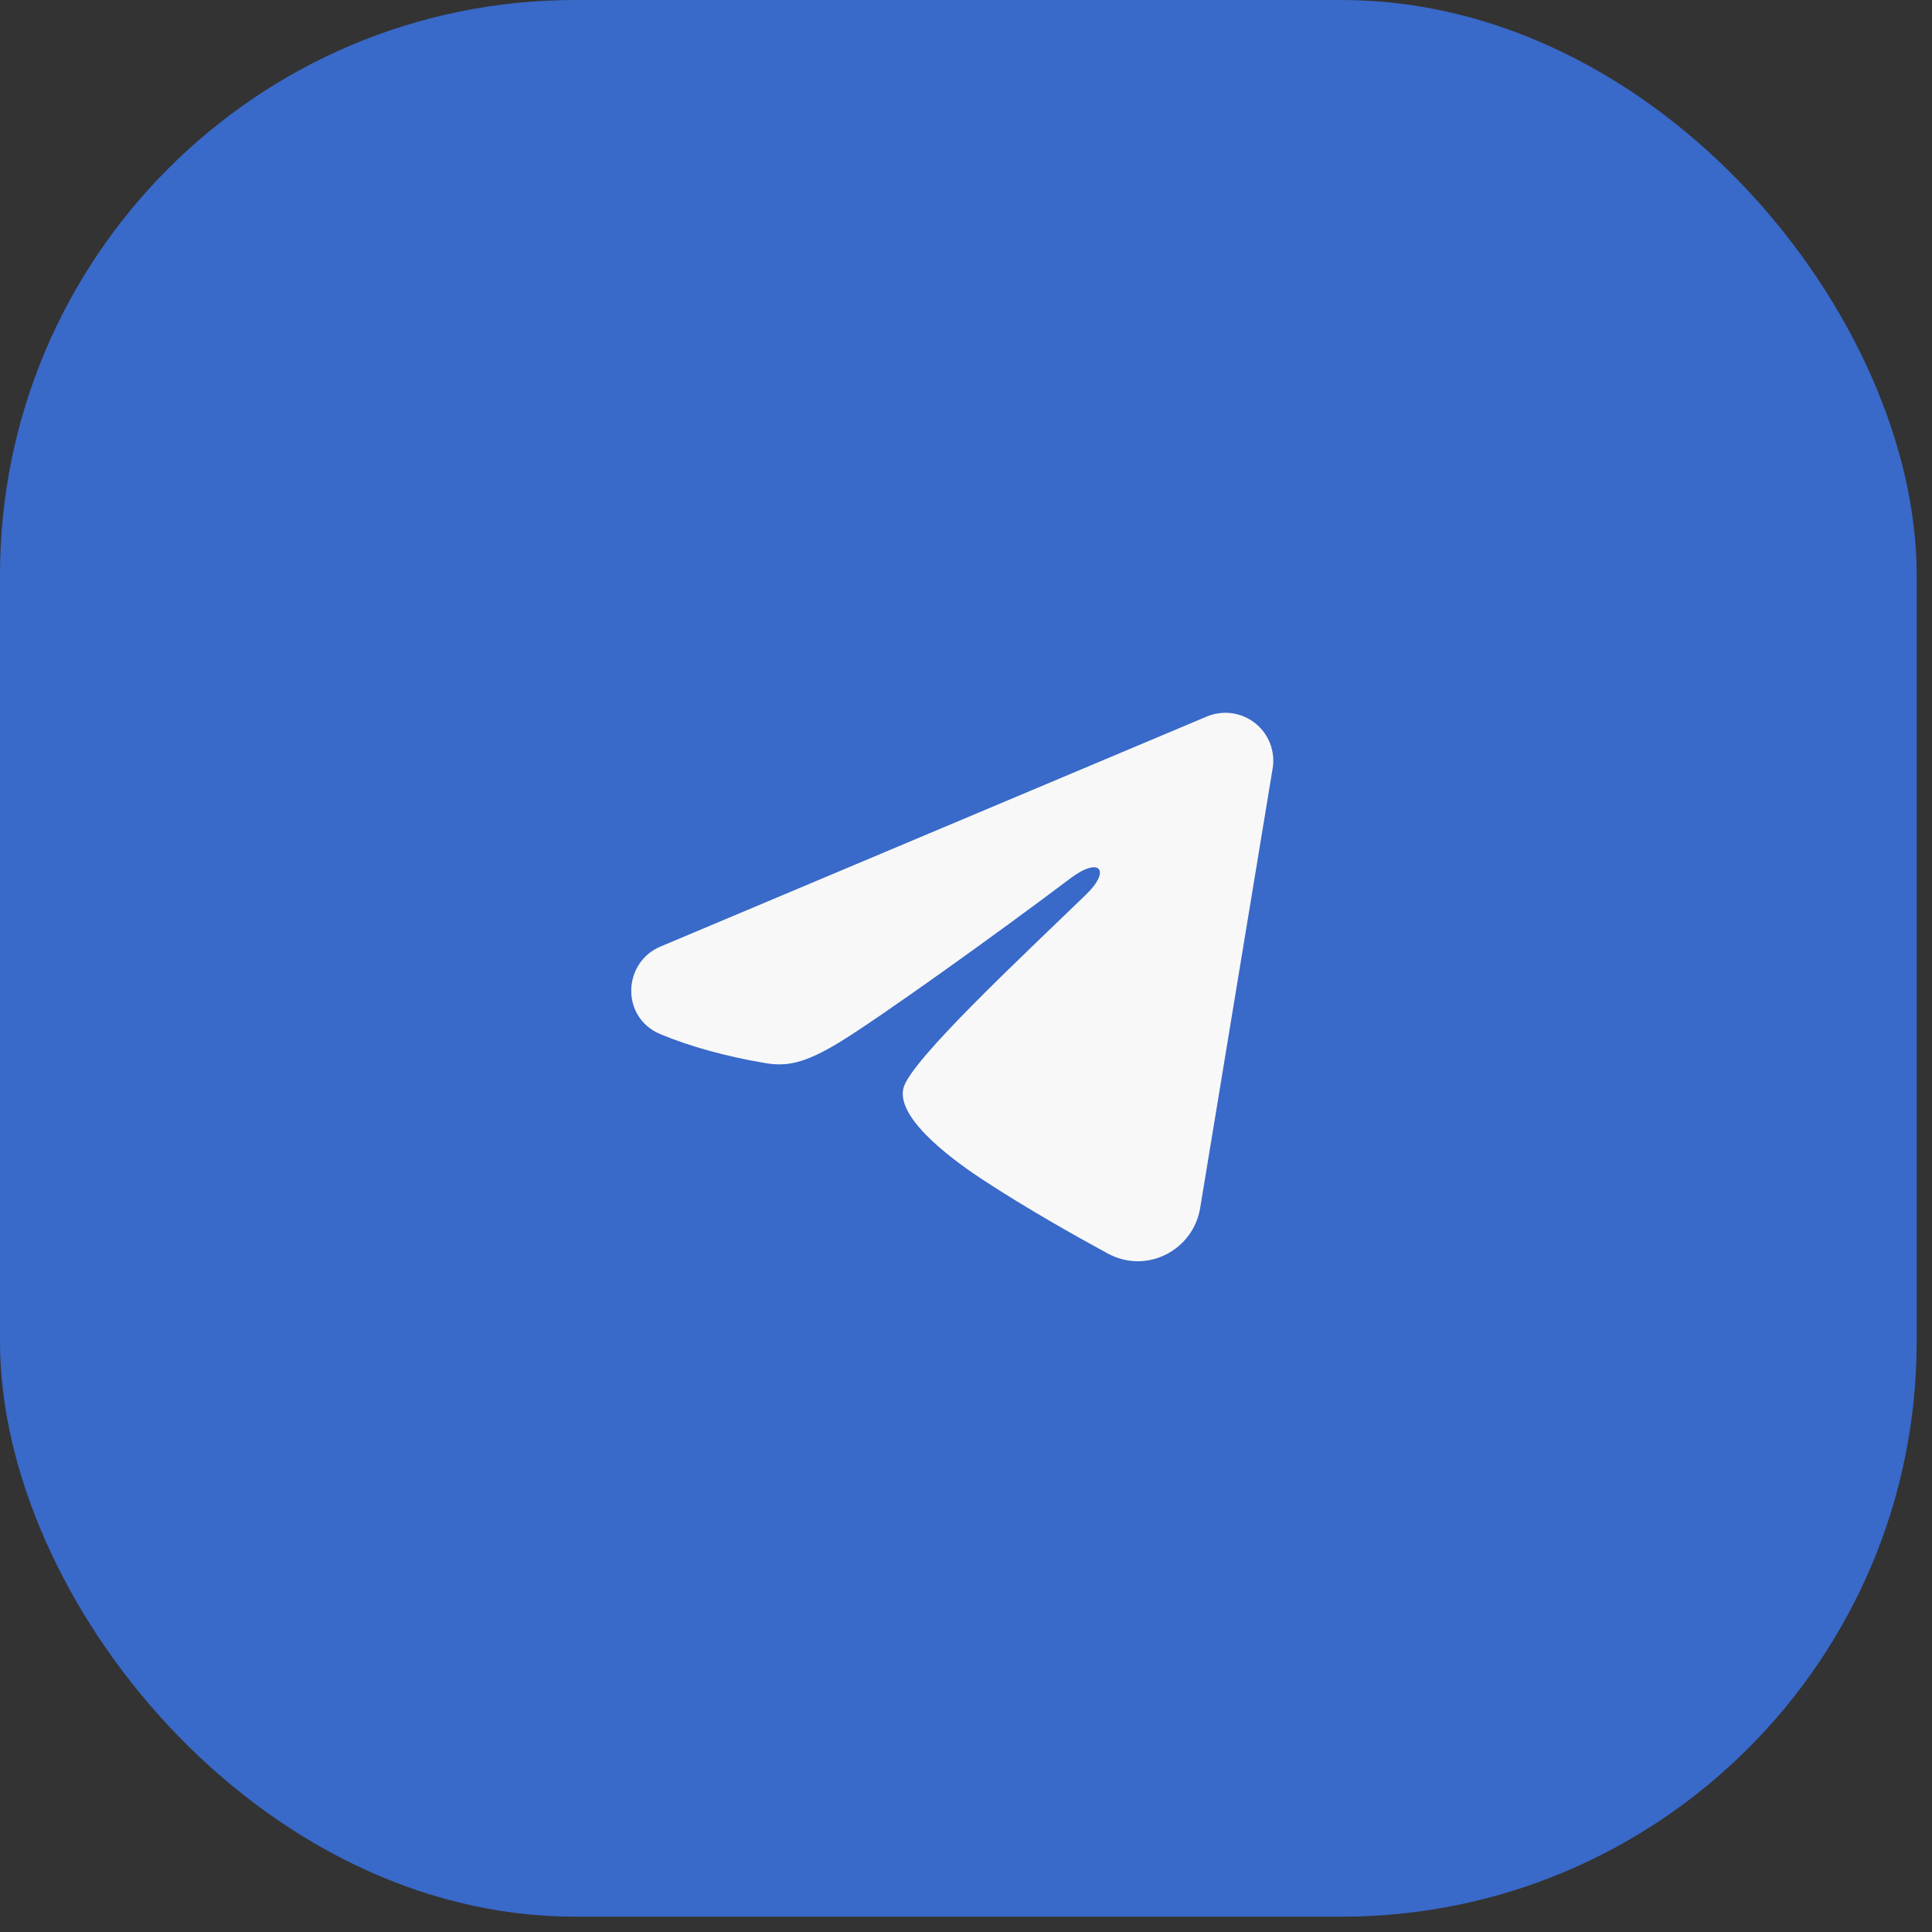
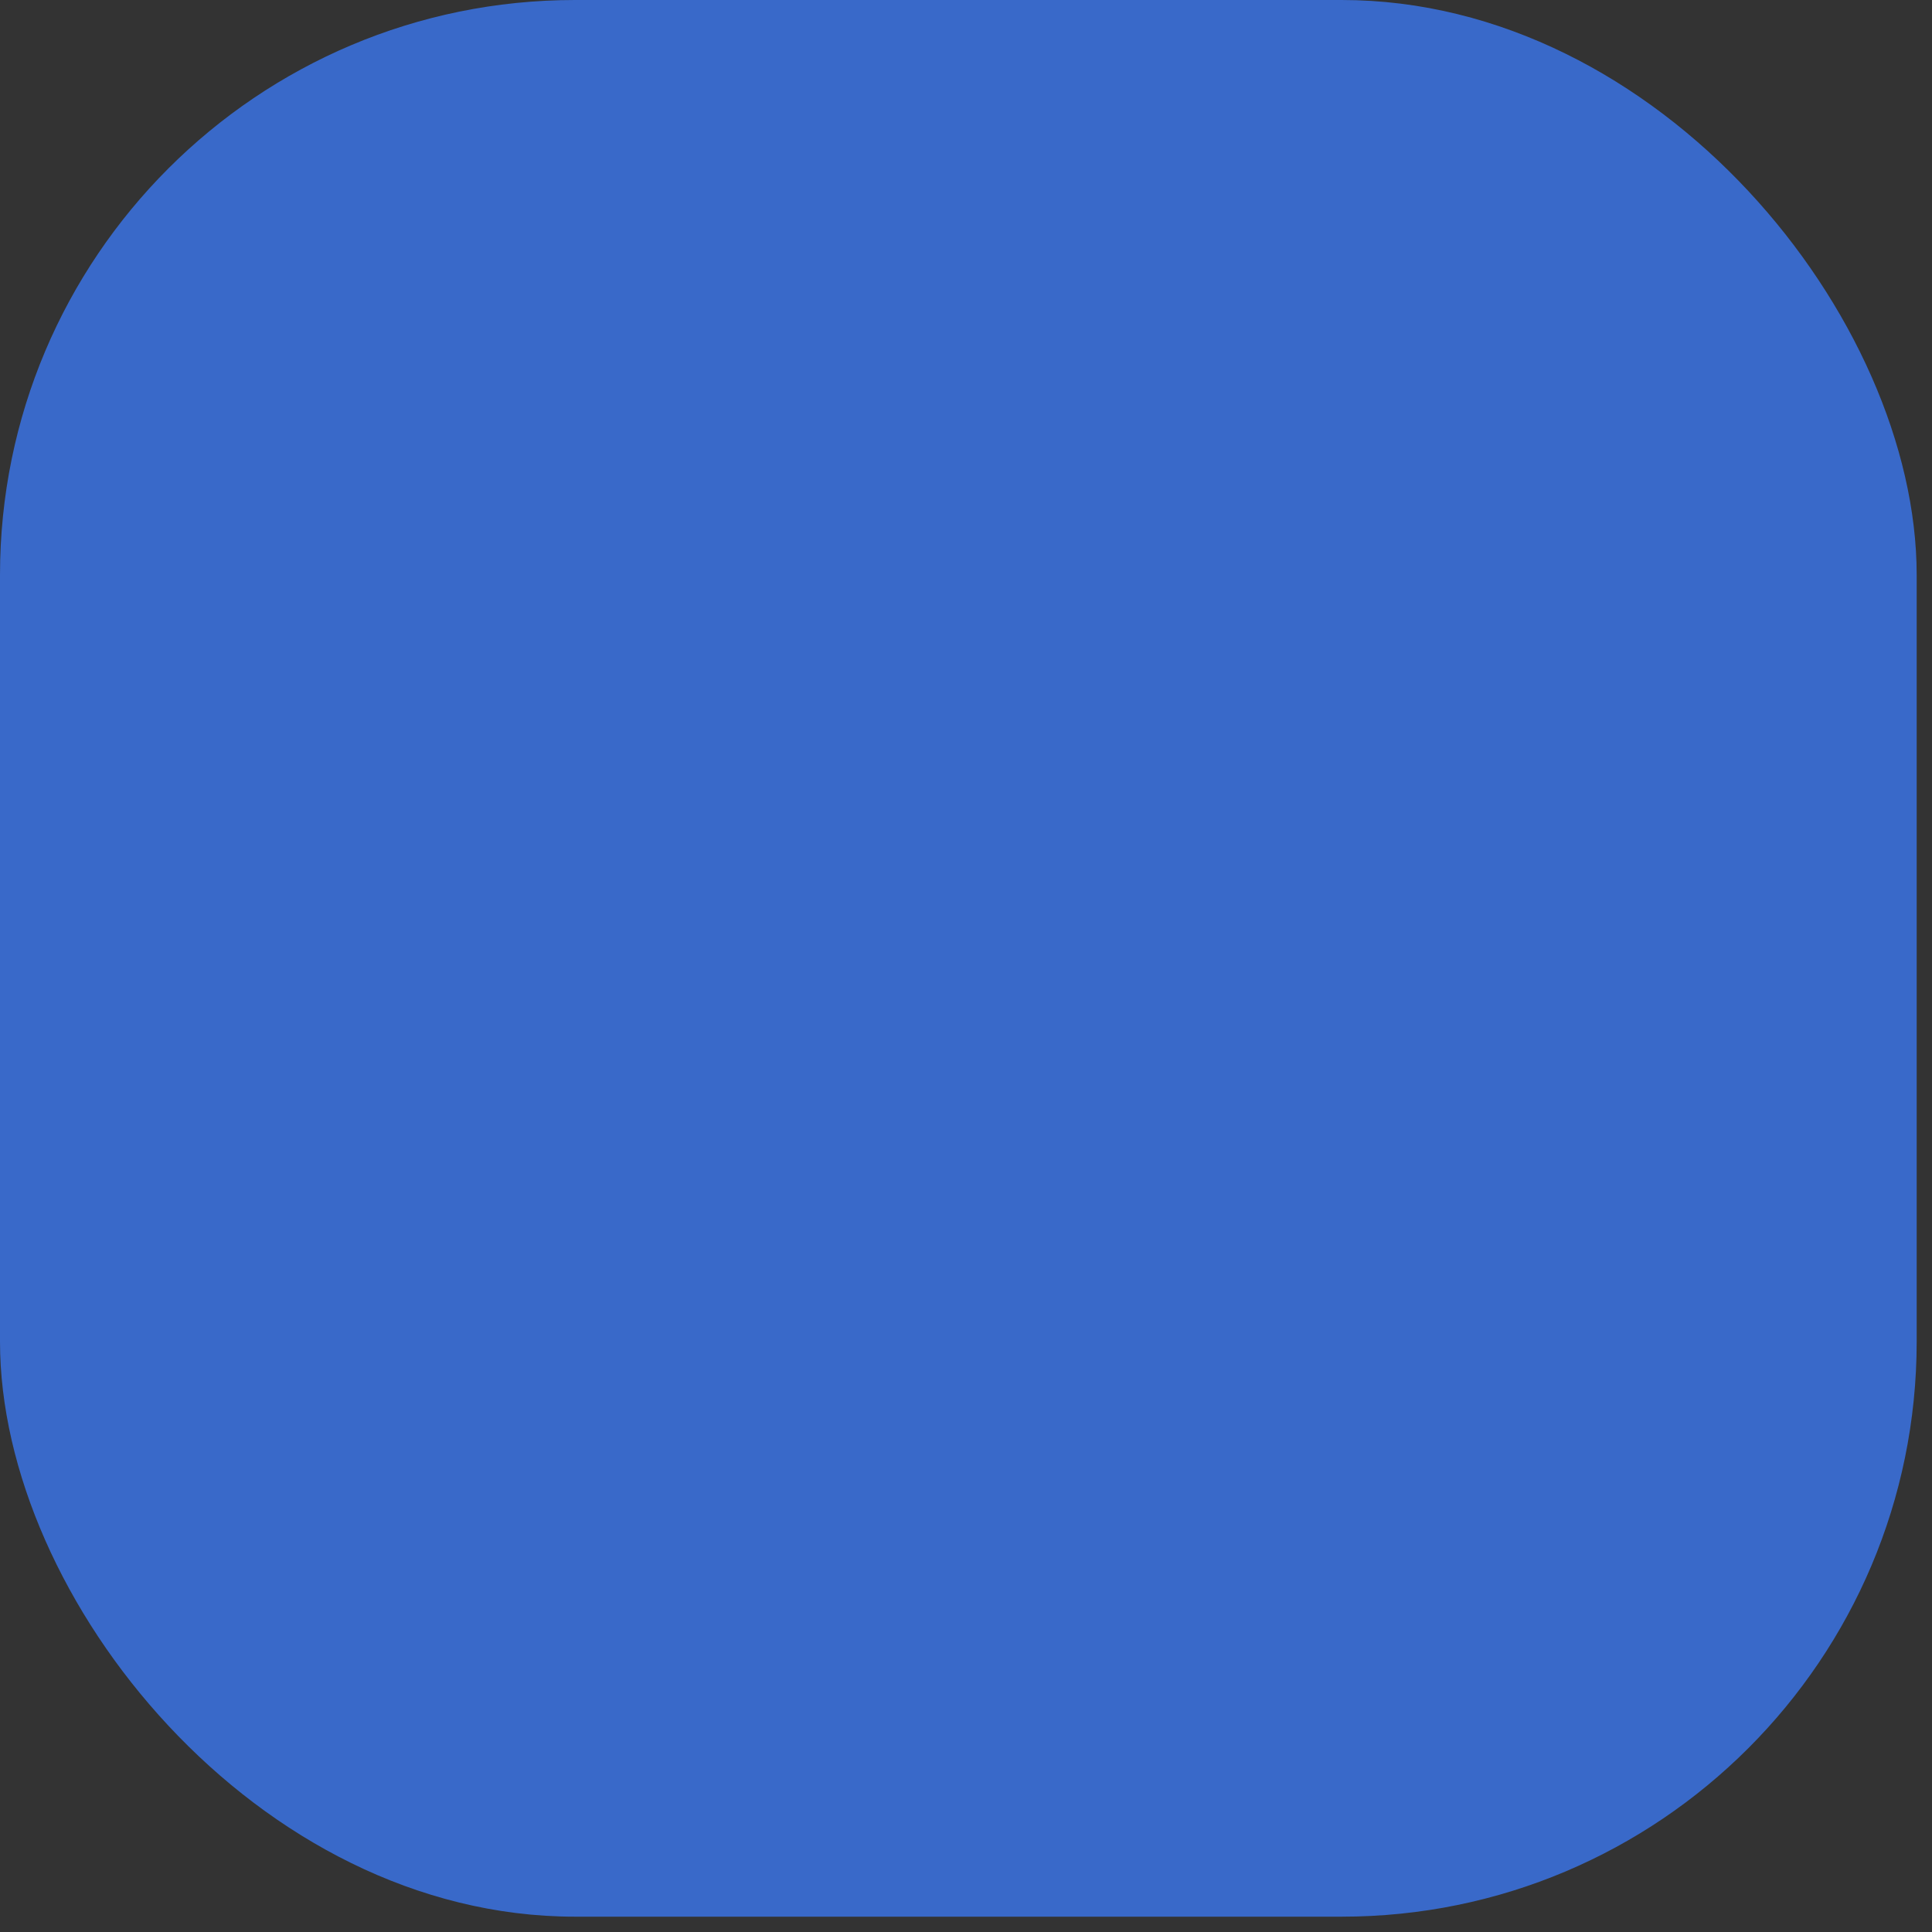
<svg xmlns="http://www.w3.org/2000/svg" width="42" height="42" viewBox="0 0 42 42" fill="none">
  <rect x="0" y="0" width="42" height="42" fill="#333333" stroke="none" />
  <rect width="41.667" height="41.667" rx="12.5" fill="#3969C9" />
-   <path fill-rule="evenodd" clip-rule="evenodd" d="M26.234 15.577C26.406 15.505 26.594 15.48 26.778 15.505C26.963 15.53 27.137 15.604 27.284 15.719C27.43 15.834 27.542 15.986 27.61 16.16C27.677 16.334 27.697 16.522 27.666 16.706L26.091 26.259C25.939 27.181 24.927 27.709 24.082 27.25C23.375 26.866 22.325 26.275 21.381 25.657C20.909 25.348 19.462 24.359 19.64 23.654C19.793 23.052 22.223 20.79 23.612 19.445C24.157 18.916 23.909 18.611 23.265 19.098C21.666 20.305 19.1 22.14 18.251 22.657C17.502 23.112 17.112 23.19 16.645 23.112C15.794 22.97 15.005 22.751 14.36 22.484C13.489 22.122 13.532 20.925 14.359 20.577L26.234 15.577Z" fill="#F8F8F8" />
</svg>